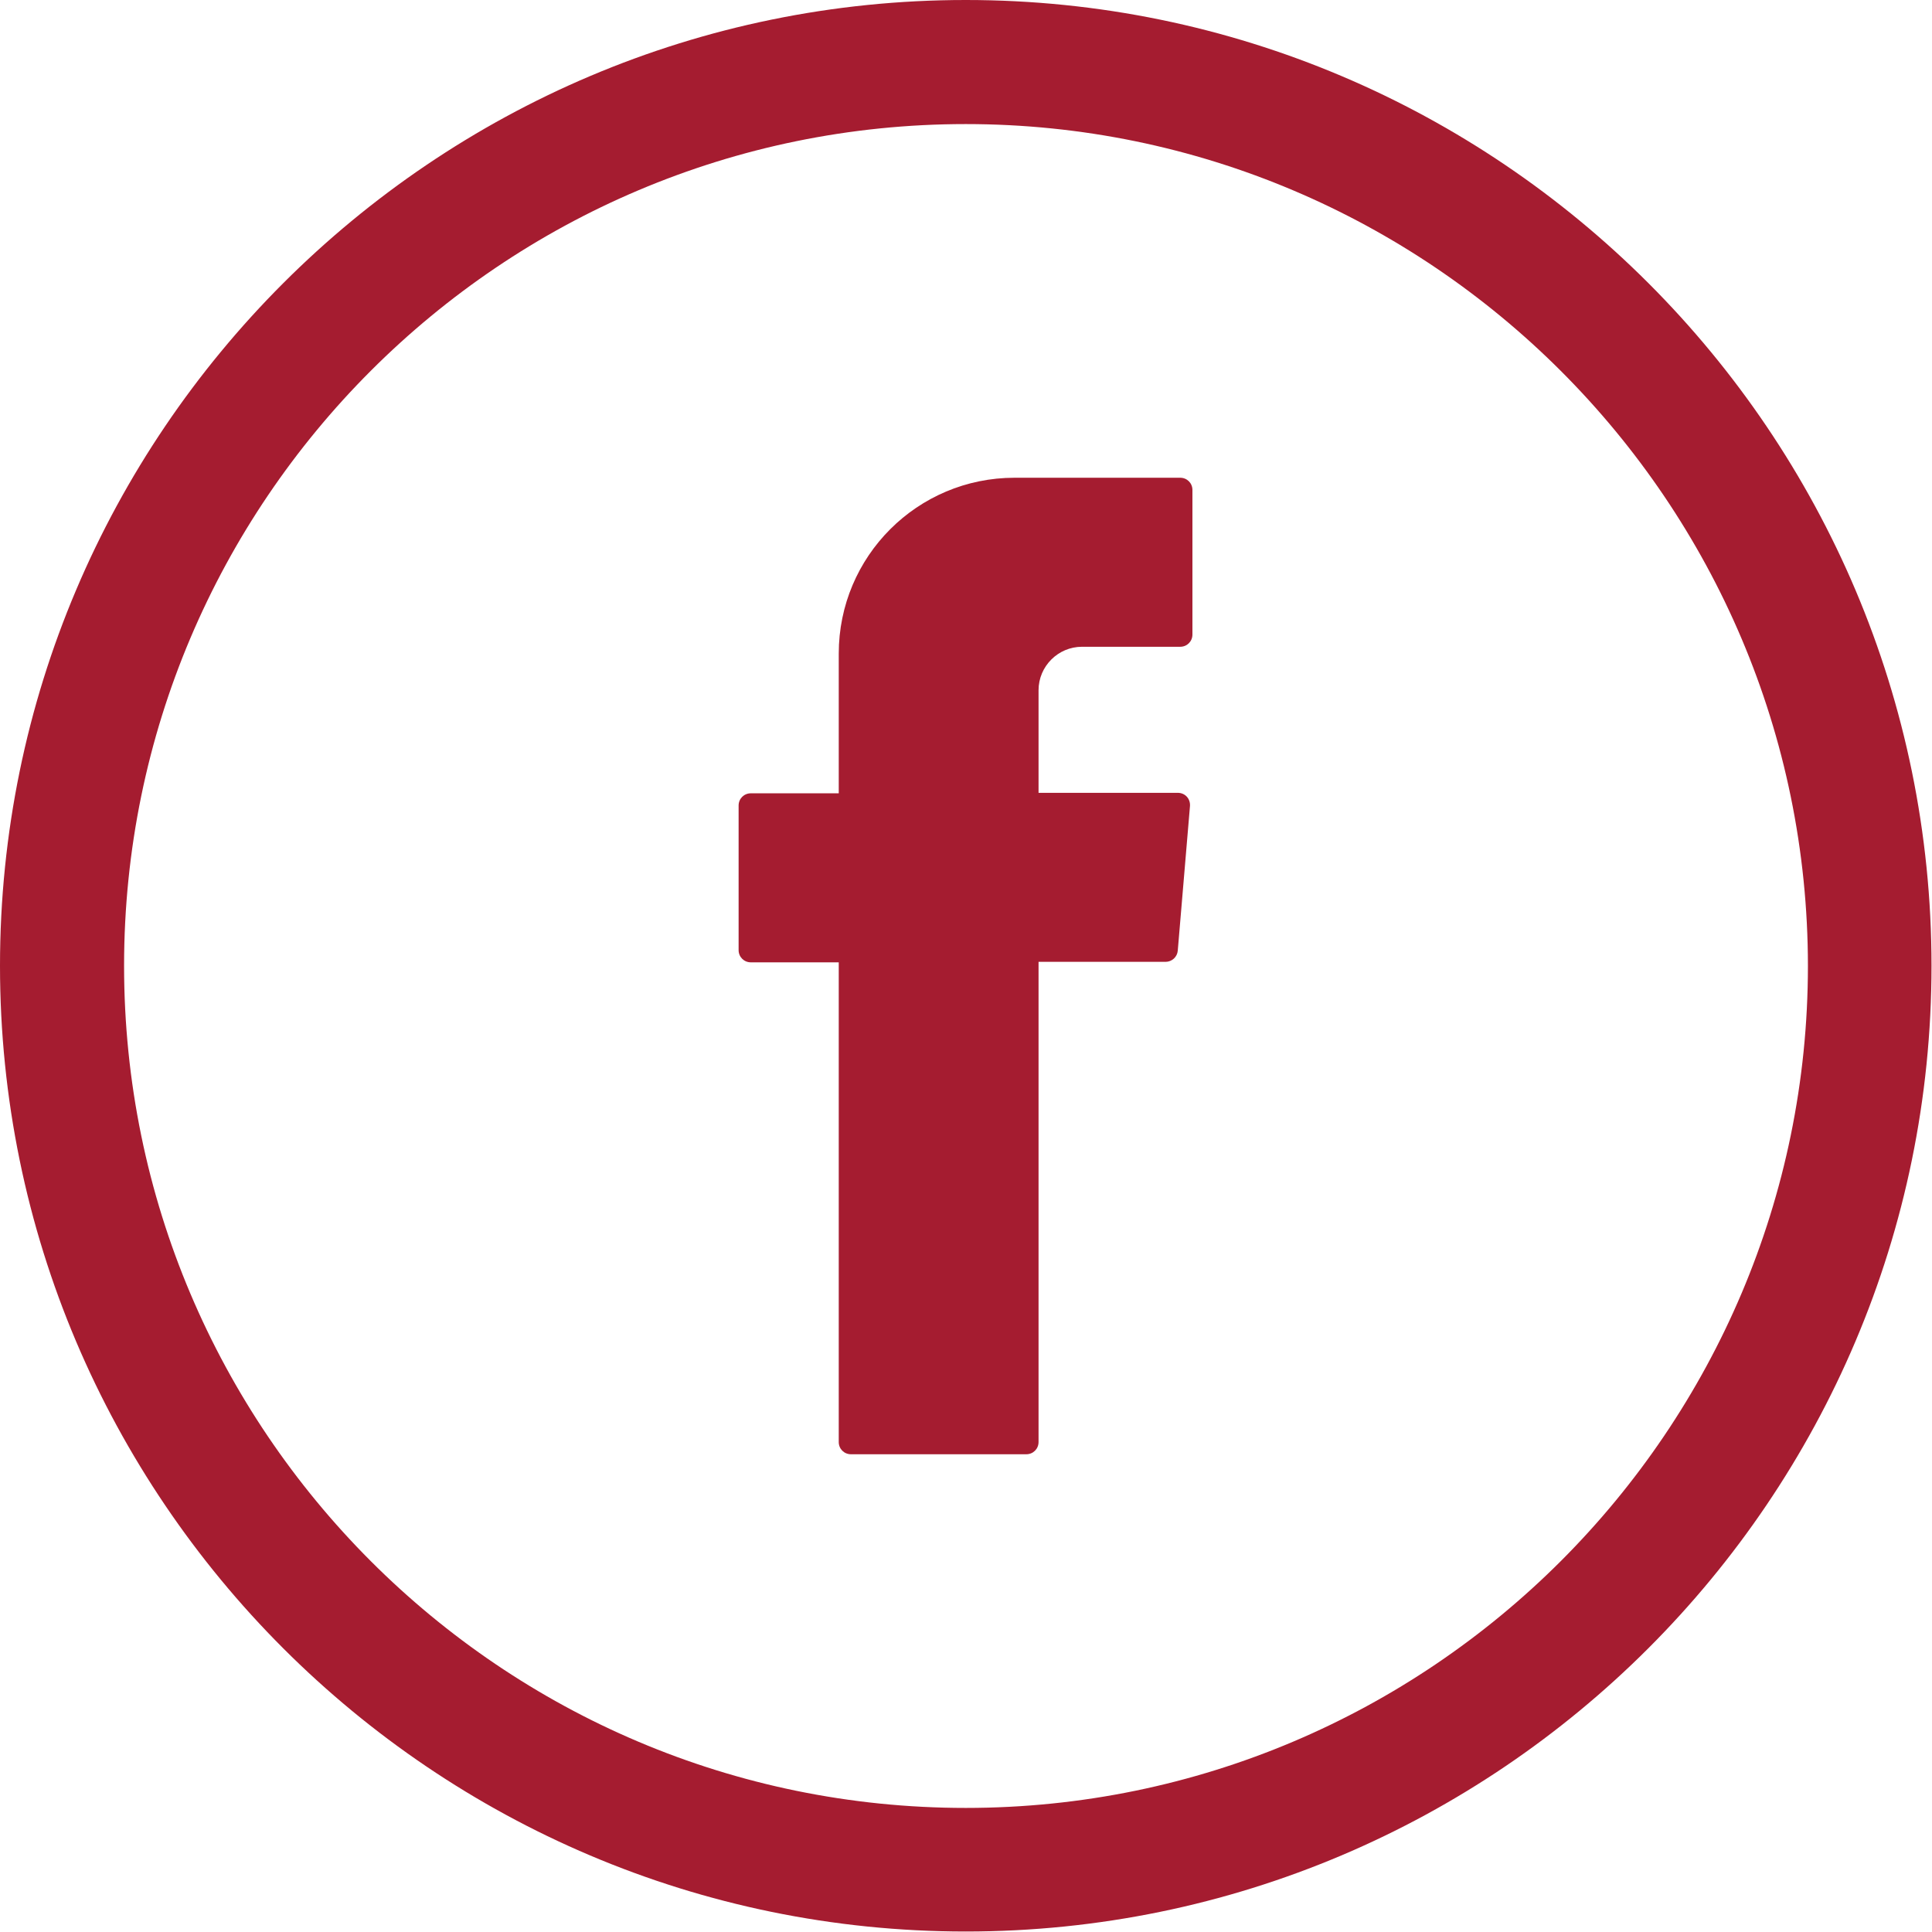
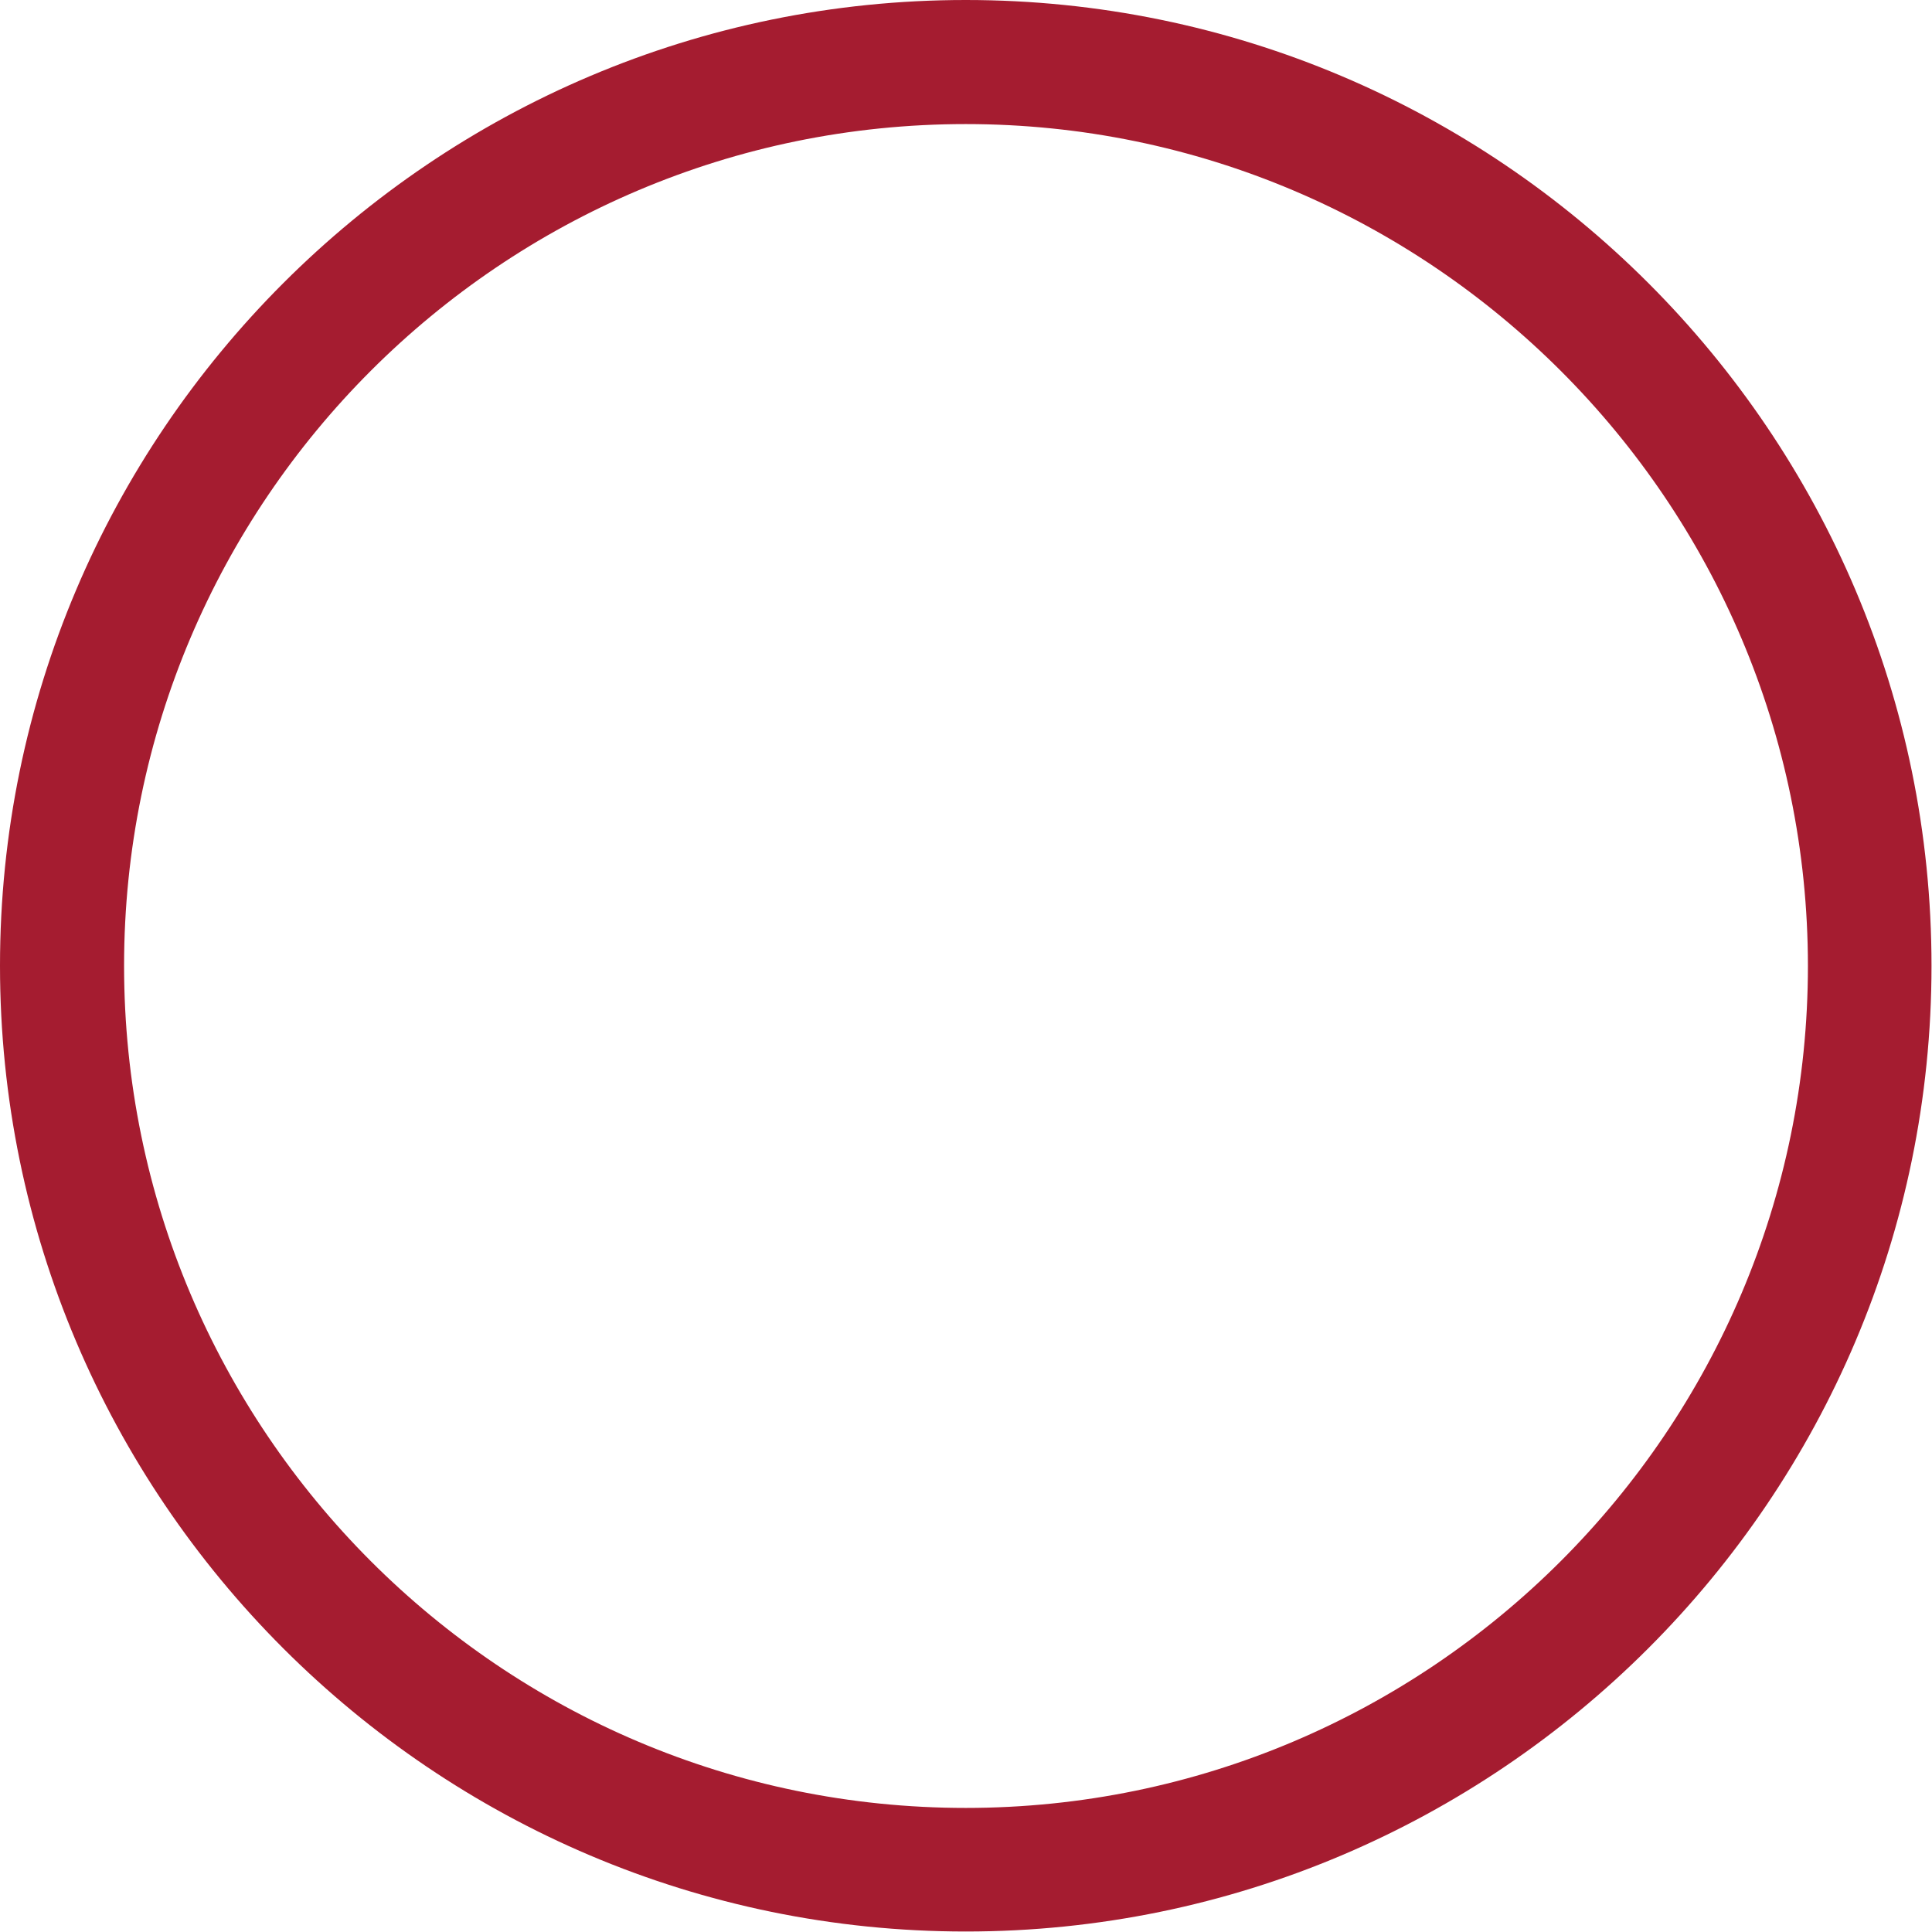
<svg xmlns="http://www.w3.org/2000/svg" id="Layer_2" viewBox="0 0 39.55 39.55">
  <defs>
    <style>.cls-1,.cls-2{fill:#a51c30;stroke-width:0px;}.cls-2{fill-rule:evenodd;}</style>
  </defs>
  <g id="Layer_1-2">
-     <path class="cls-2" d="M17.17,19.85v9.67c0,.14.11.25.25.25h3.59c.14,0,.25-.11.25-.25v-9.83h2.6c.13,0,.24-.1.25-.23l.25-2.96c.01-.15-.1-.27-.25-.27h-2.85v-2.1c0-.49.4-.89.89-.89h2.01c.14,0,.25-.11.25-.25v-2.96c0-.14-.11-.25-.25-.25h-3.39c-1.99,0-3.6,1.61-3.6,3.6v2.86h-1.8c-.14,0-.25.11-.25.25v2.96c0,.14.11.25.25.25h1.8v.16Z" />
-     <path class="cls-1" d="M19.77,0C8.87,0,0,8.87,0,19.77s8.87,19.77,19.77,19.77,19.77-8.87,19.77-19.77S30.68,0,19.77,0ZM37.01,19.77c0,9.5-7.73,17.24-17.24,17.24S2.54,29.28,2.54,19.77,10.27,2.54,19.77,2.54s17.24,7.73,17.24,17.24Z" />
+     <path class="cls-1" d="M19.77,0C8.87,0,0,8.87,0,19.77s8.87,19.77,19.77,19.77,19.77-8.87,19.77-19.77S30.68,0,19.77,0ZM37.01,19.77c0,9.5-7.73,17.24-17.24,17.24S2.54,29.28,2.54,19.77,10.27,2.54,19.77,2.54s17.24,7.73,17.24,17.24" />
  </g>
</svg>